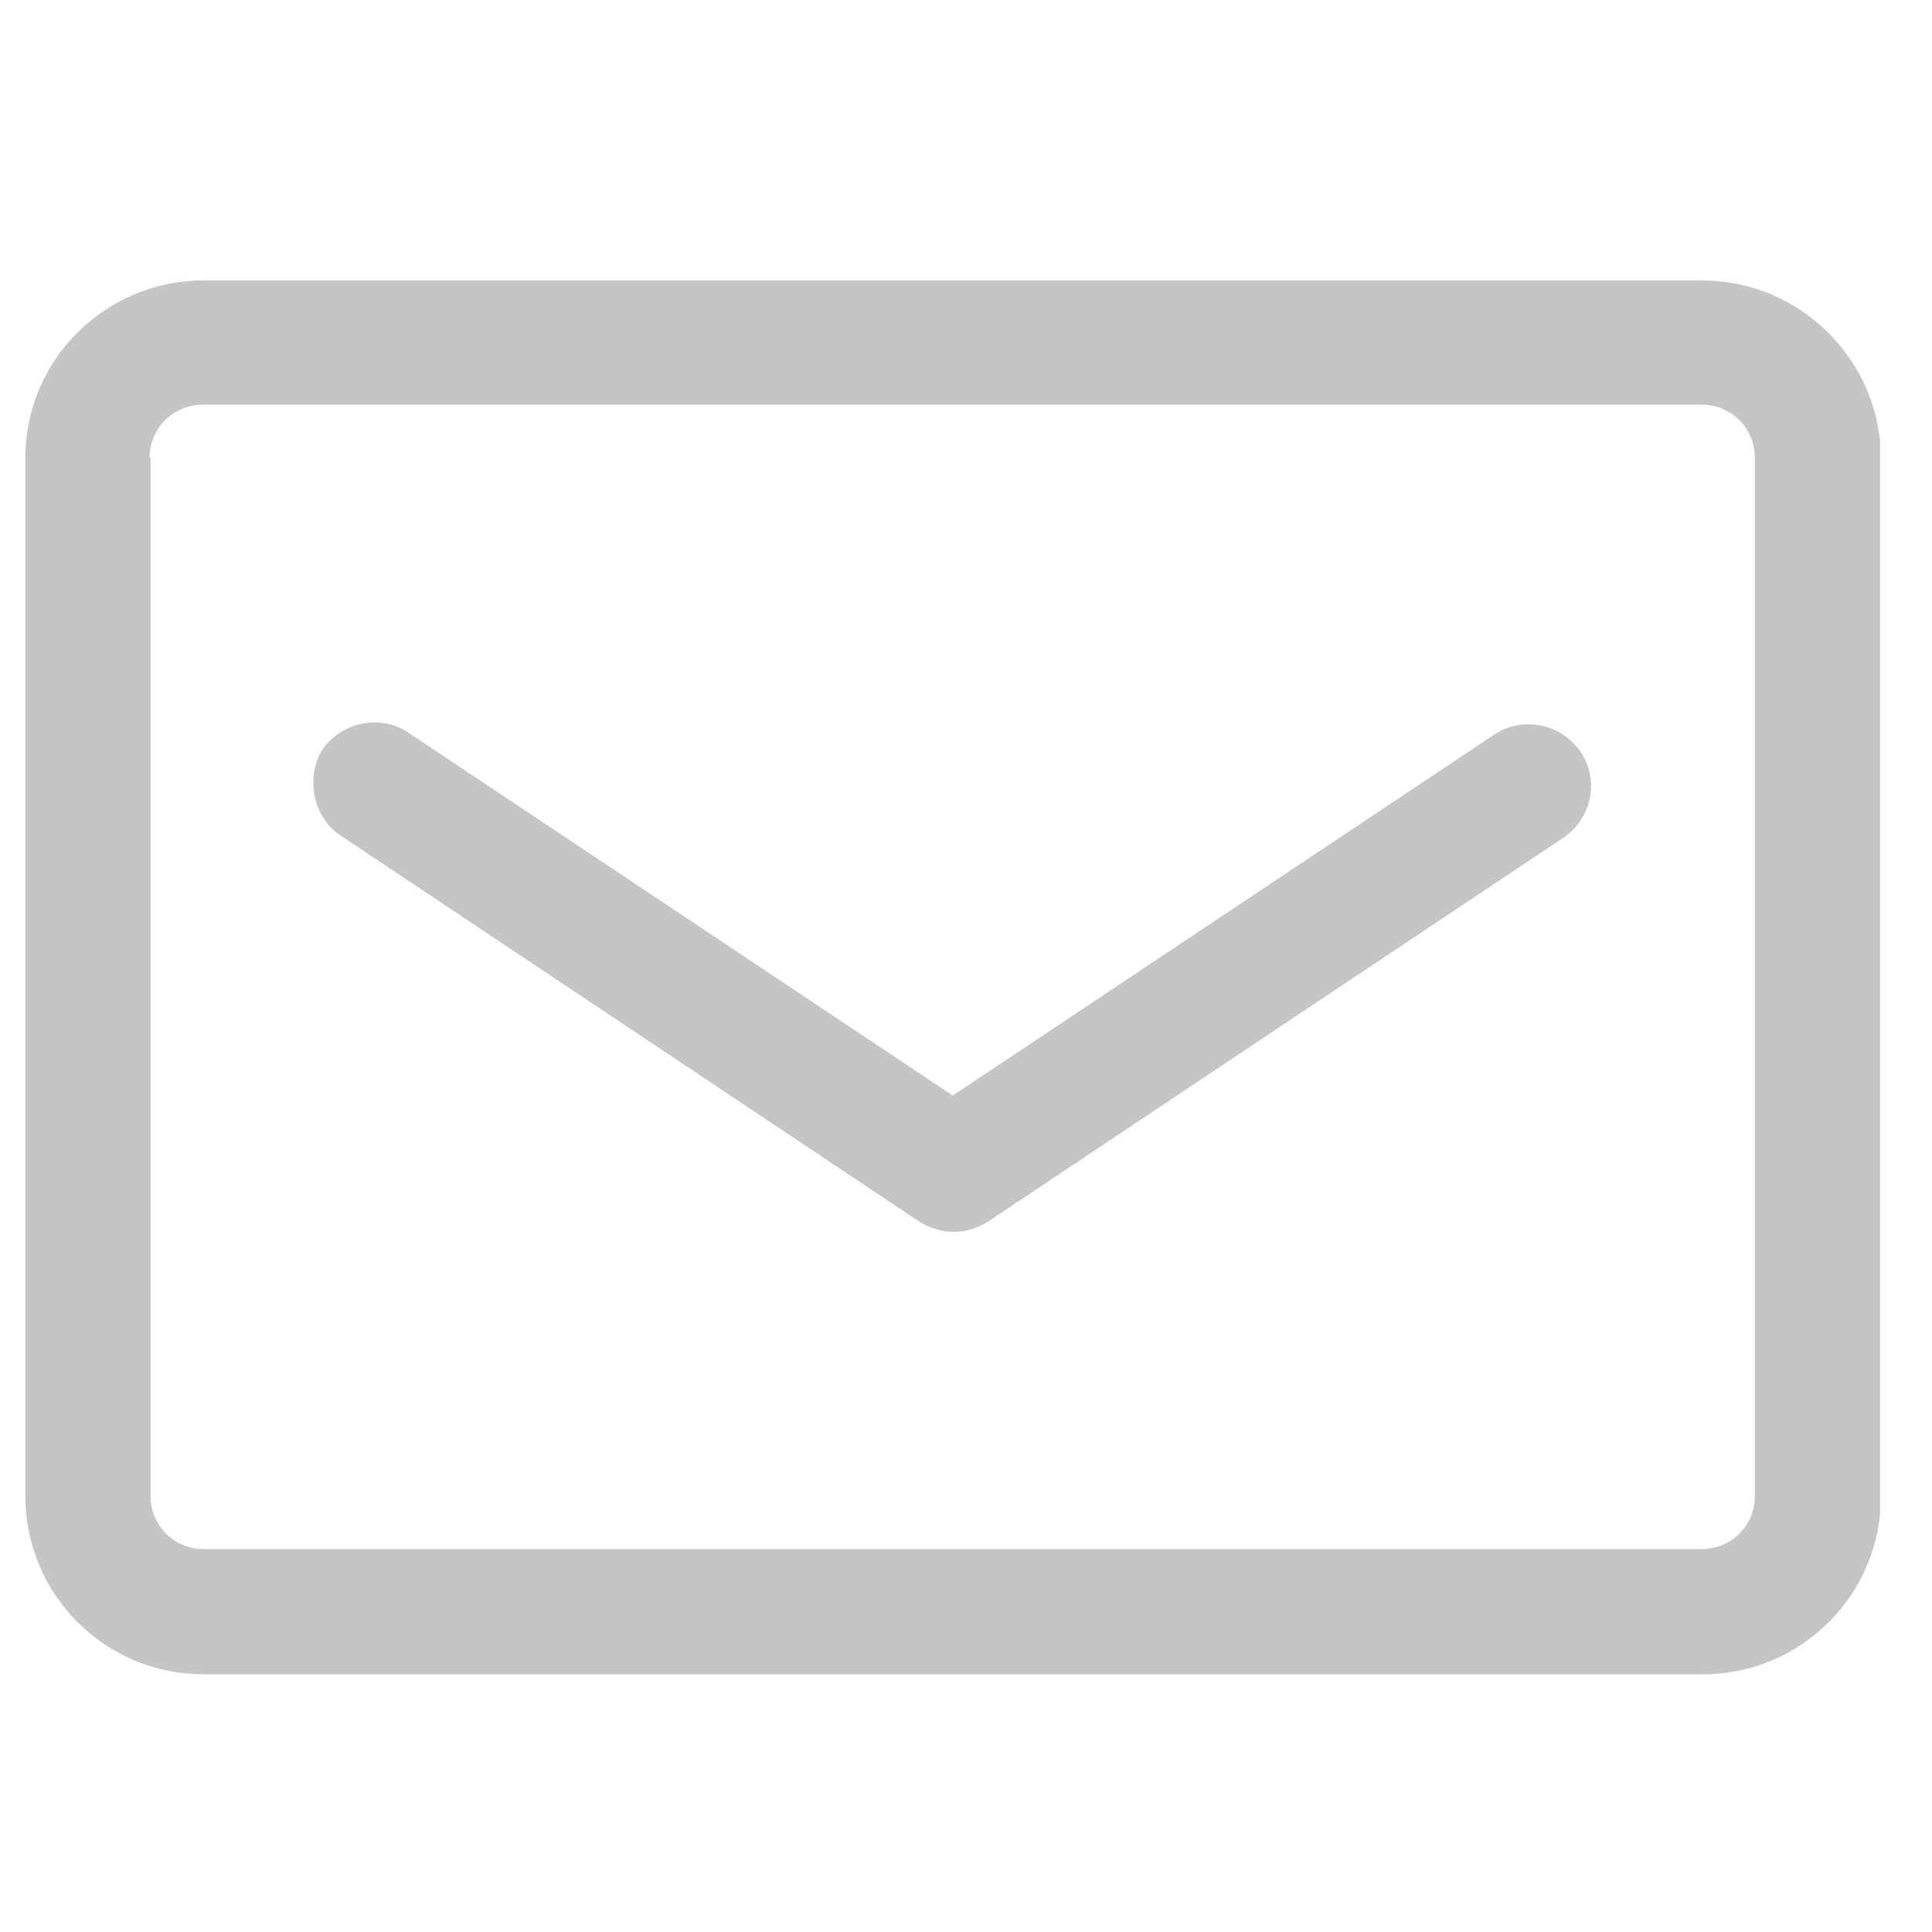
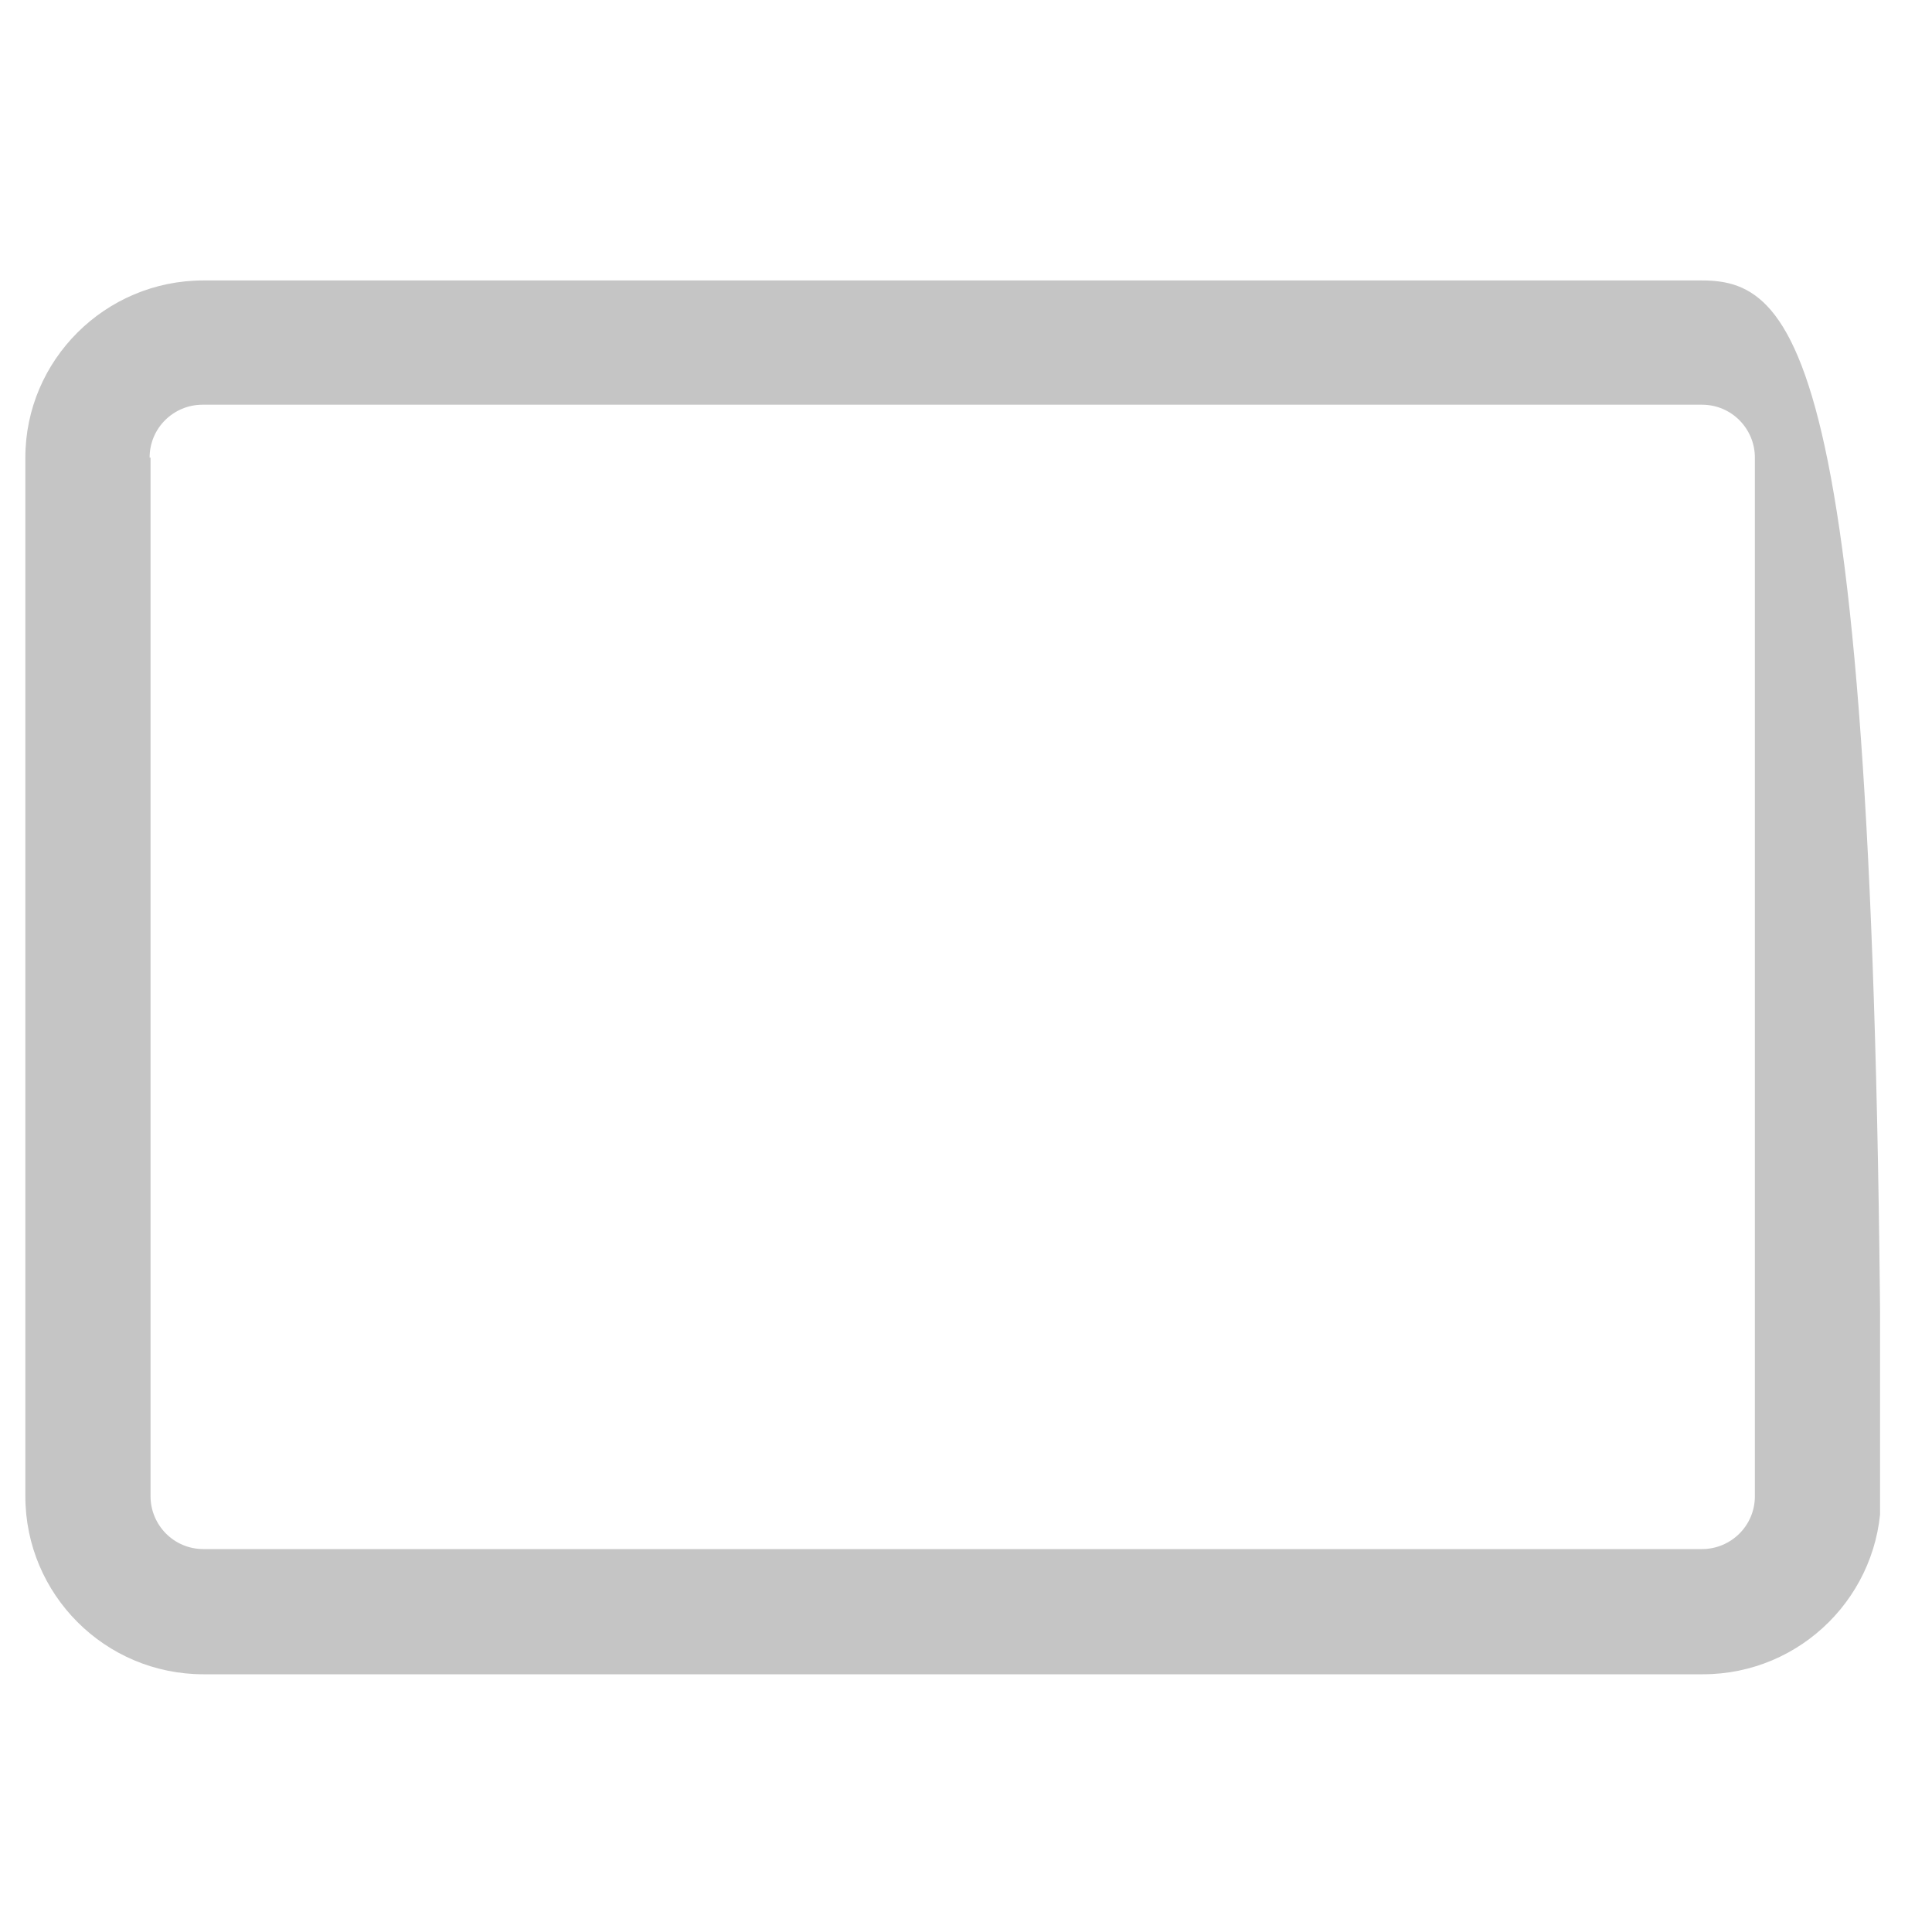
<svg xmlns="http://www.w3.org/2000/svg" width="25" height="25" viewBox="0 0 25 25" fill="none">
  <g id="email 3" clip-path="url(#clip0_1411_414)">
-     <path id="Vector" d="M22.024 3.629H2.632C1.36 3.629 0.328 4.661 0.328 5.921V19.361C0.328 20.633 1.36 21.665 2.632 21.665H22.036C23.308 21.665 24.34 20.633 24.34 19.361V5.921C24.328 4.661 23.296 3.629 22.024 3.629ZM1.936 5.921C1.936 5.537 2.248 5.237 2.62 5.237H22.024C22.408 5.237 22.708 5.549 22.708 5.921V19.361C22.708 19.745 22.396 20.045 22.024 20.045H2.632C2.248 20.045 1.948 19.733 1.948 19.361V5.921H1.936Z" fill="#C5C5C5" />
-     <path id="Vector_2" d="M4.432 10.828L11.896 15.808C12.028 15.892 12.184 15.94 12.341 15.94C12.496 15.94 12.652 15.892 12.784 15.808L20.248 10.828C20.596 10.576 20.692 10.108 20.465 9.748C20.224 9.376 19.733 9.256 19.349 9.496L12.329 14.176L5.308 9.496C5.296 9.484 5.284 9.484 5.272 9.472C4.9 9.232 4.396 9.352 4.156 9.724C3.952 10.096 4.06 10.6 4.432 10.828Z" fill="#C5C5C5" />
+     <path id="Vector" d="M22.024 3.629H2.632C1.36 3.629 0.328 4.661 0.328 5.921V19.361C0.328 20.633 1.36 21.665 2.632 21.665H22.036C23.308 21.665 24.34 20.633 24.34 19.361C24.328 4.661 23.296 3.629 22.024 3.629ZM1.936 5.921C1.936 5.537 2.248 5.237 2.62 5.237H22.024C22.408 5.237 22.708 5.549 22.708 5.921V19.361C22.708 19.745 22.396 20.045 22.024 20.045H2.632C2.248 20.045 1.948 19.733 1.948 19.361V5.921H1.936Z" fill="#C5C5C5" />
  </g>
  <defs>
    <clipPath id="clip0_1411_414">
      <rect width="24" height="24" fill="white" transform="translate(0.328 0.641)" />
    </clipPath>
  </defs>
</svg>